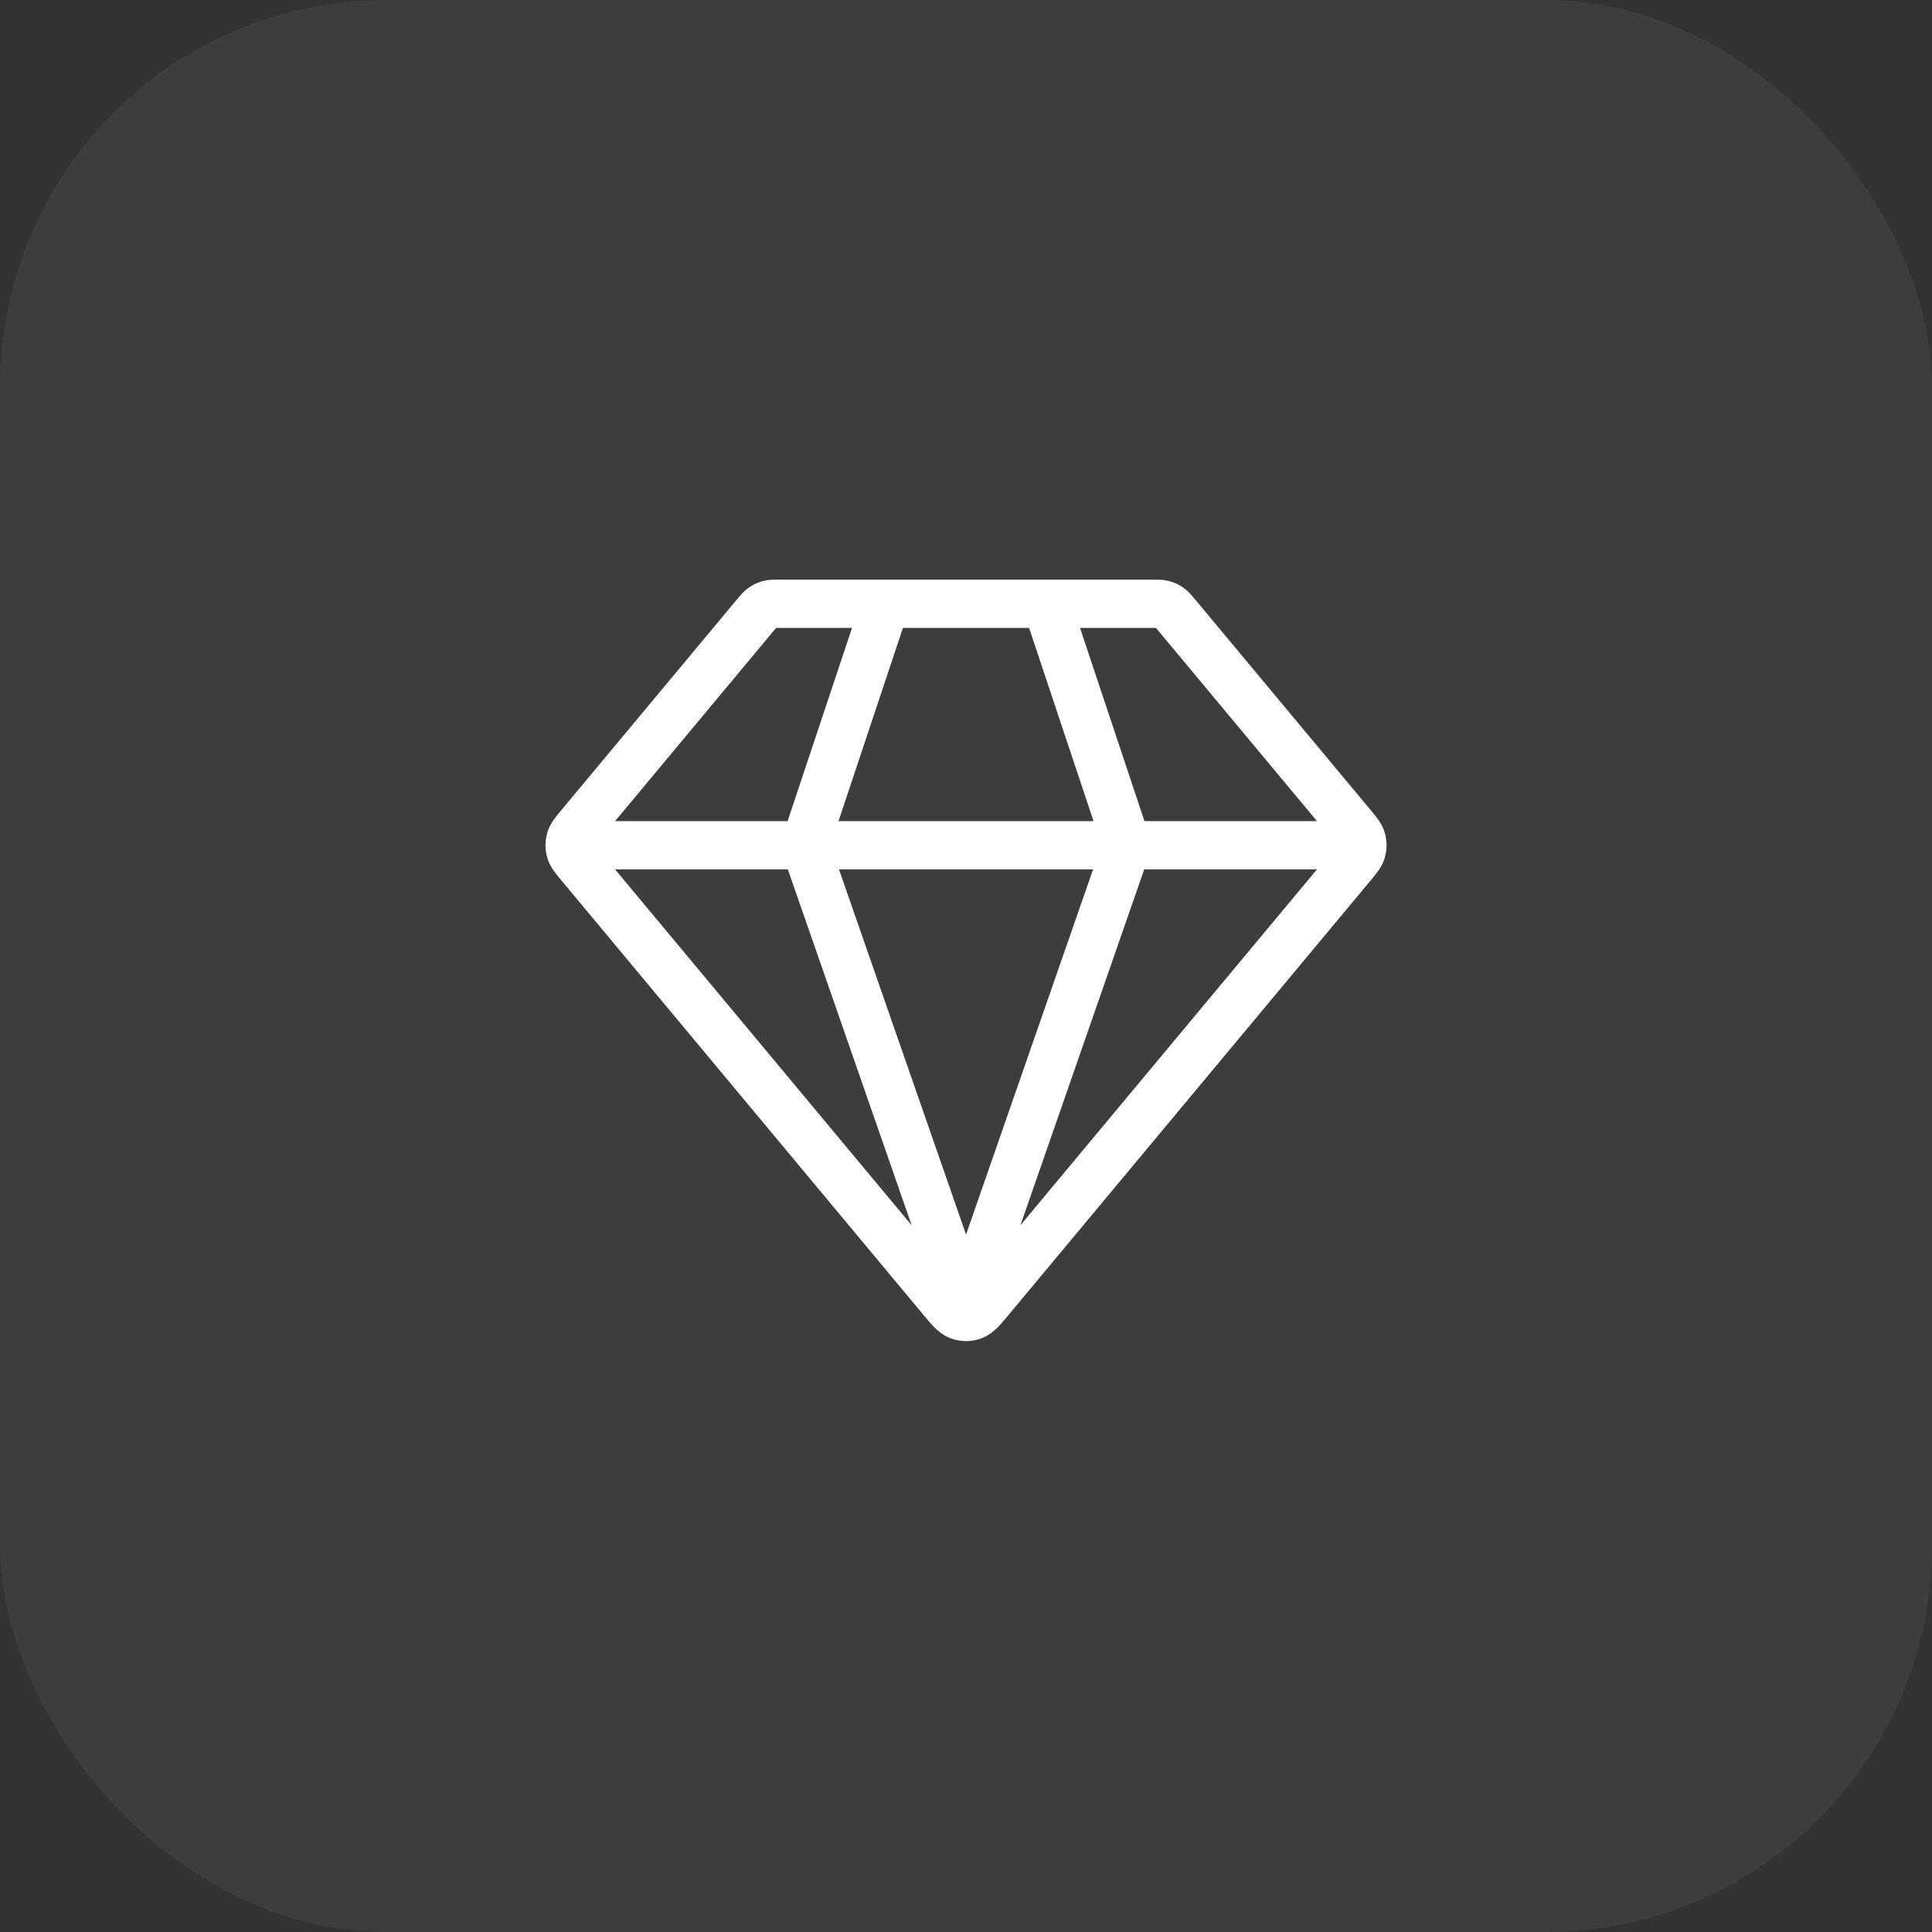
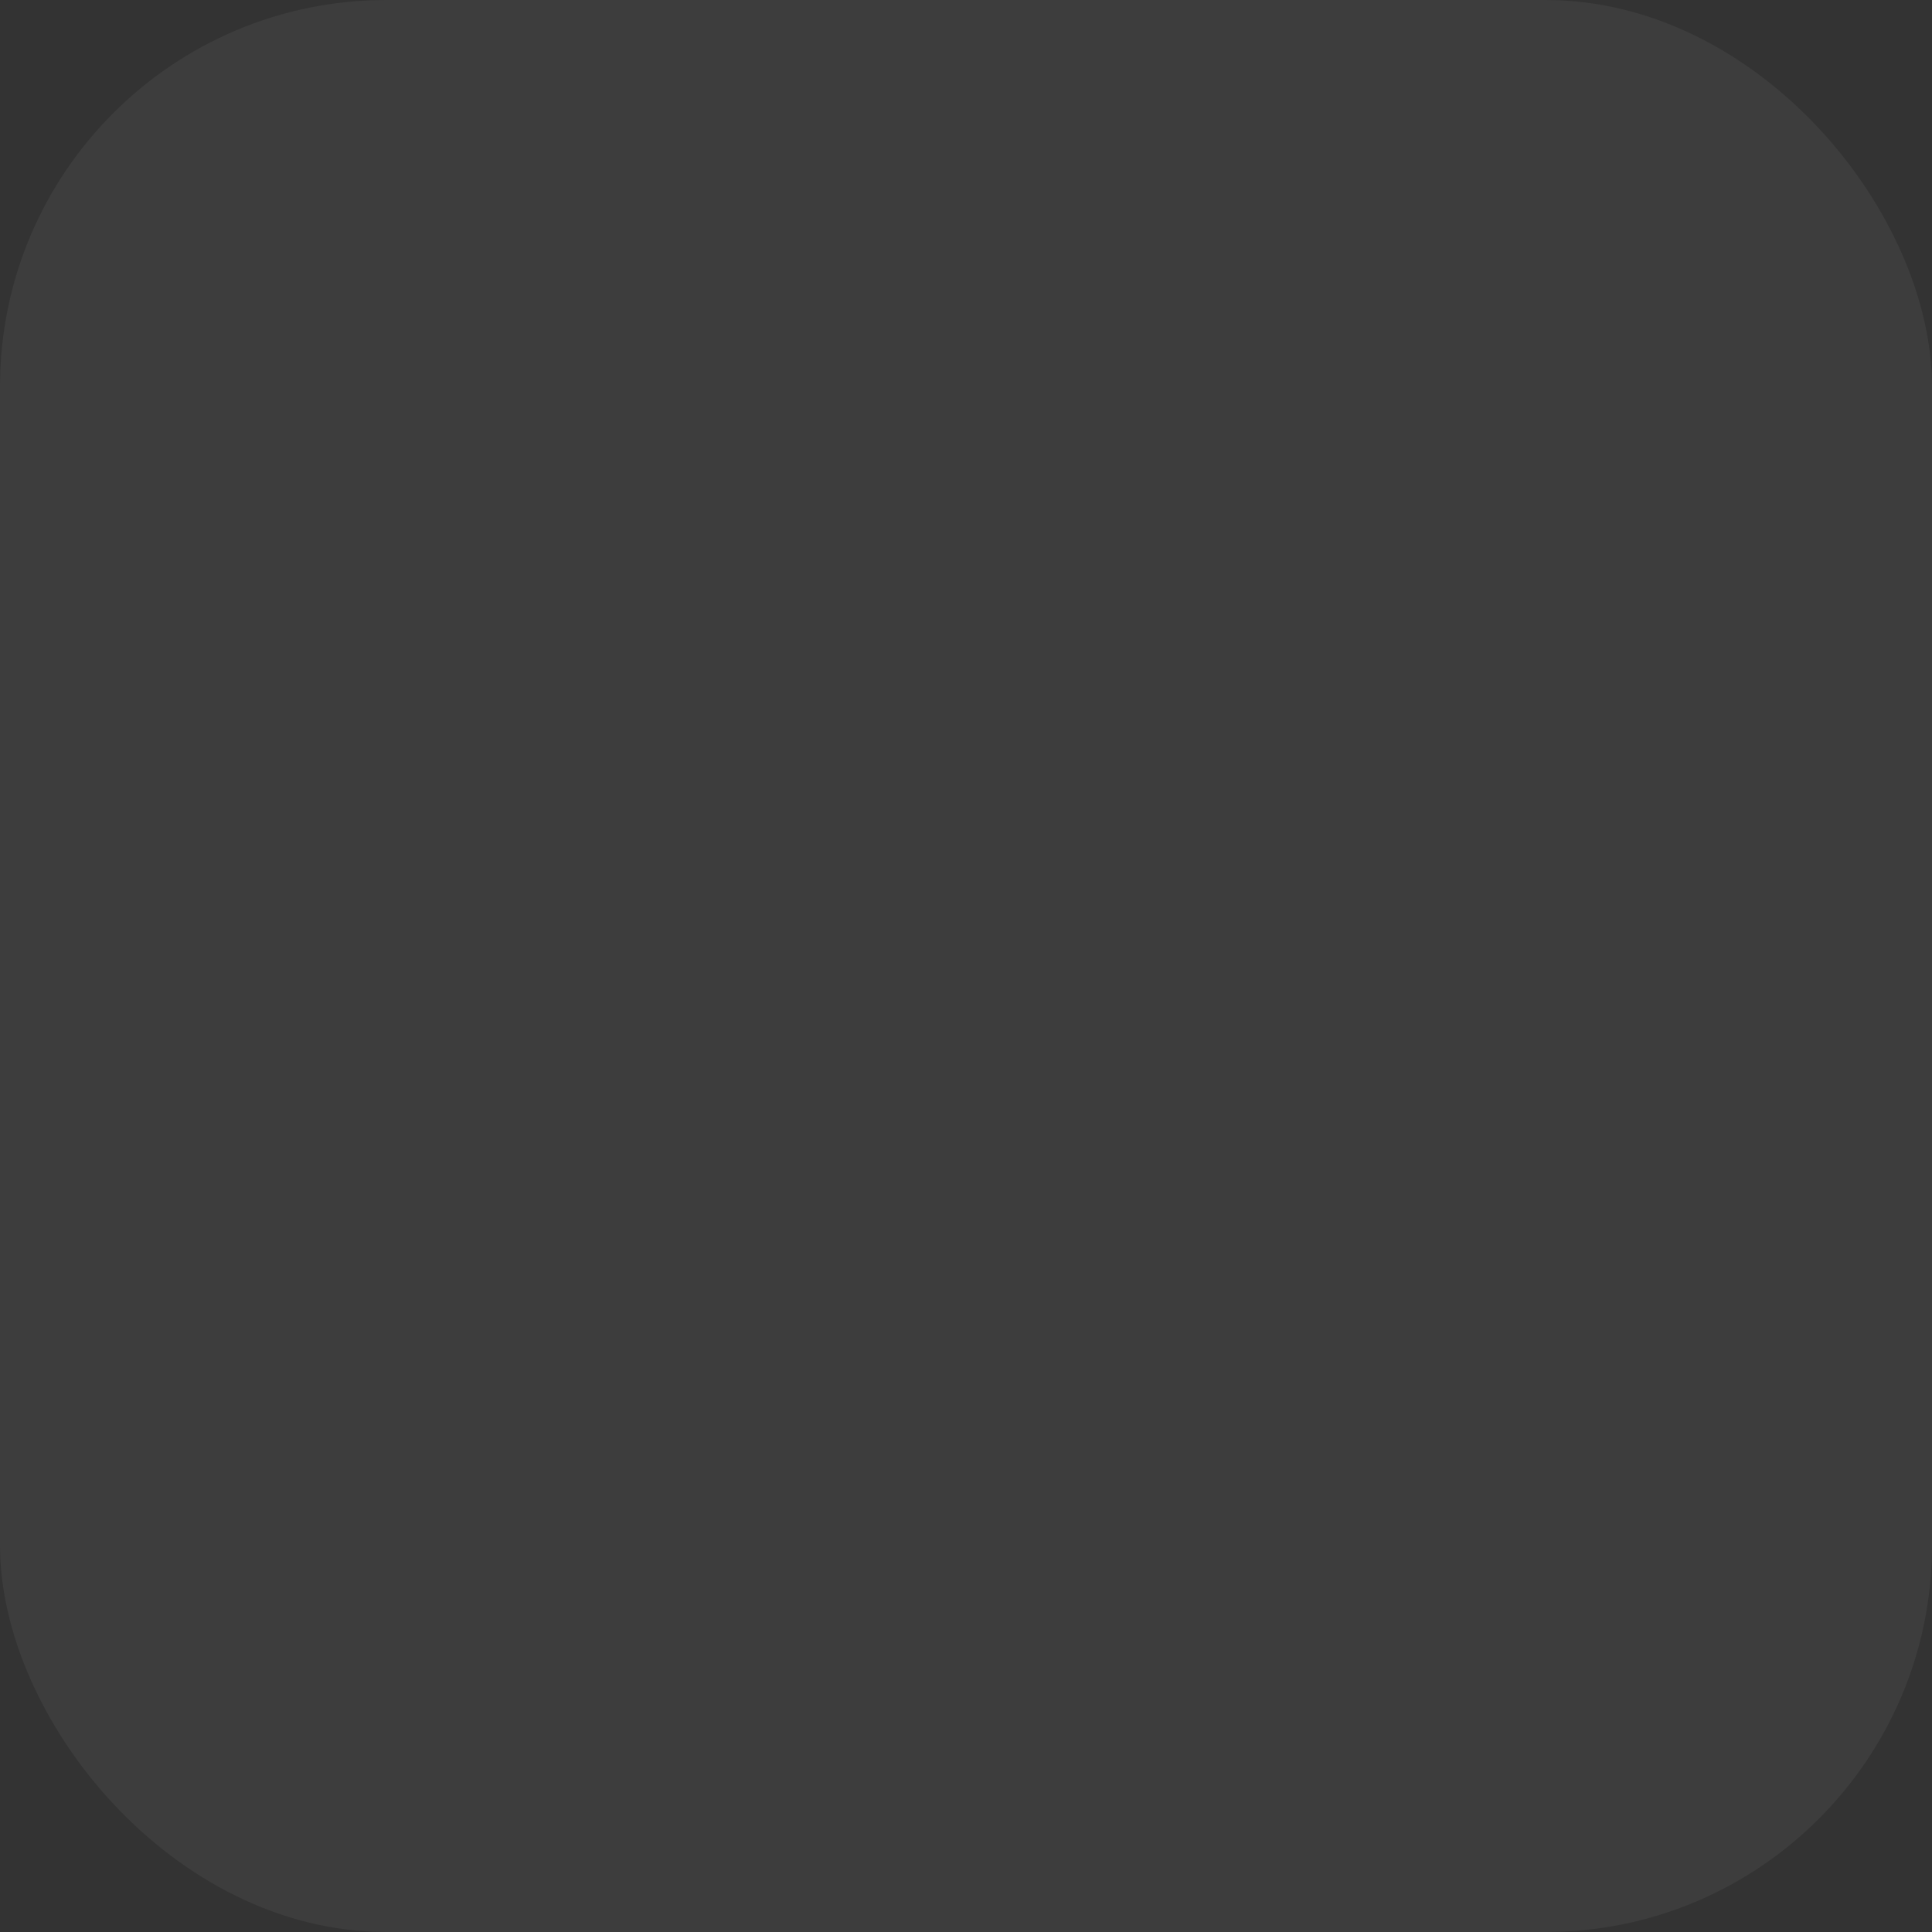
<svg xmlns="http://www.w3.org/2000/svg" width="40" height="40" viewBox="0 0 40 40" fill="none">
  <rect x="0" y="0" width="40" height="40" fill="#333333" stroke="none" />
  <rect width="40" height="40" rx="8" fill="white" fill-opacity="0.05" />
-   <path d="M12.084 17.5H27.917M18.334 12.5L16.667 17.5L20.001 27.083L23.334 17.5L21.667 12.5M20.513 26.885L27.978 17.927C28.105 17.775 28.168 17.699 28.192 17.614C28.213 17.54 28.213 17.46 28.192 17.386C28.168 17.301 28.105 17.225 27.978 17.073L24.367 12.74C24.294 12.652 24.257 12.608 24.212 12.576C24.172 12.548 24.128 12.527 24.08 12.514C24.027 12.5 23.97 12.5 23.855 12.5H16.146C16.031 12.5 15.974 12.5 15.921 12.514C15.874 12.527 15.829 12.548 15.789 12.576C15.744 12.608 15.707 12.652 15.634 12.74L12.023 17.073C11.896 17.225 11.833 17.301 11.809 17.386C11.788 17.46 11.788 17.54 11.809 17.614C11.833 17.699 11.896 17.775 12.023 17.927L19.488 26.885C19.664 27.096 19.752 27.202 19.858 27.241C19.95 27.274 20.051 27.274 20.144 27.241C20.249 27.202 20.337 27.096 20.513 26.885Z" stroke="white" stroke-linecap="round" stroke-linejoin="round" />
</svg>